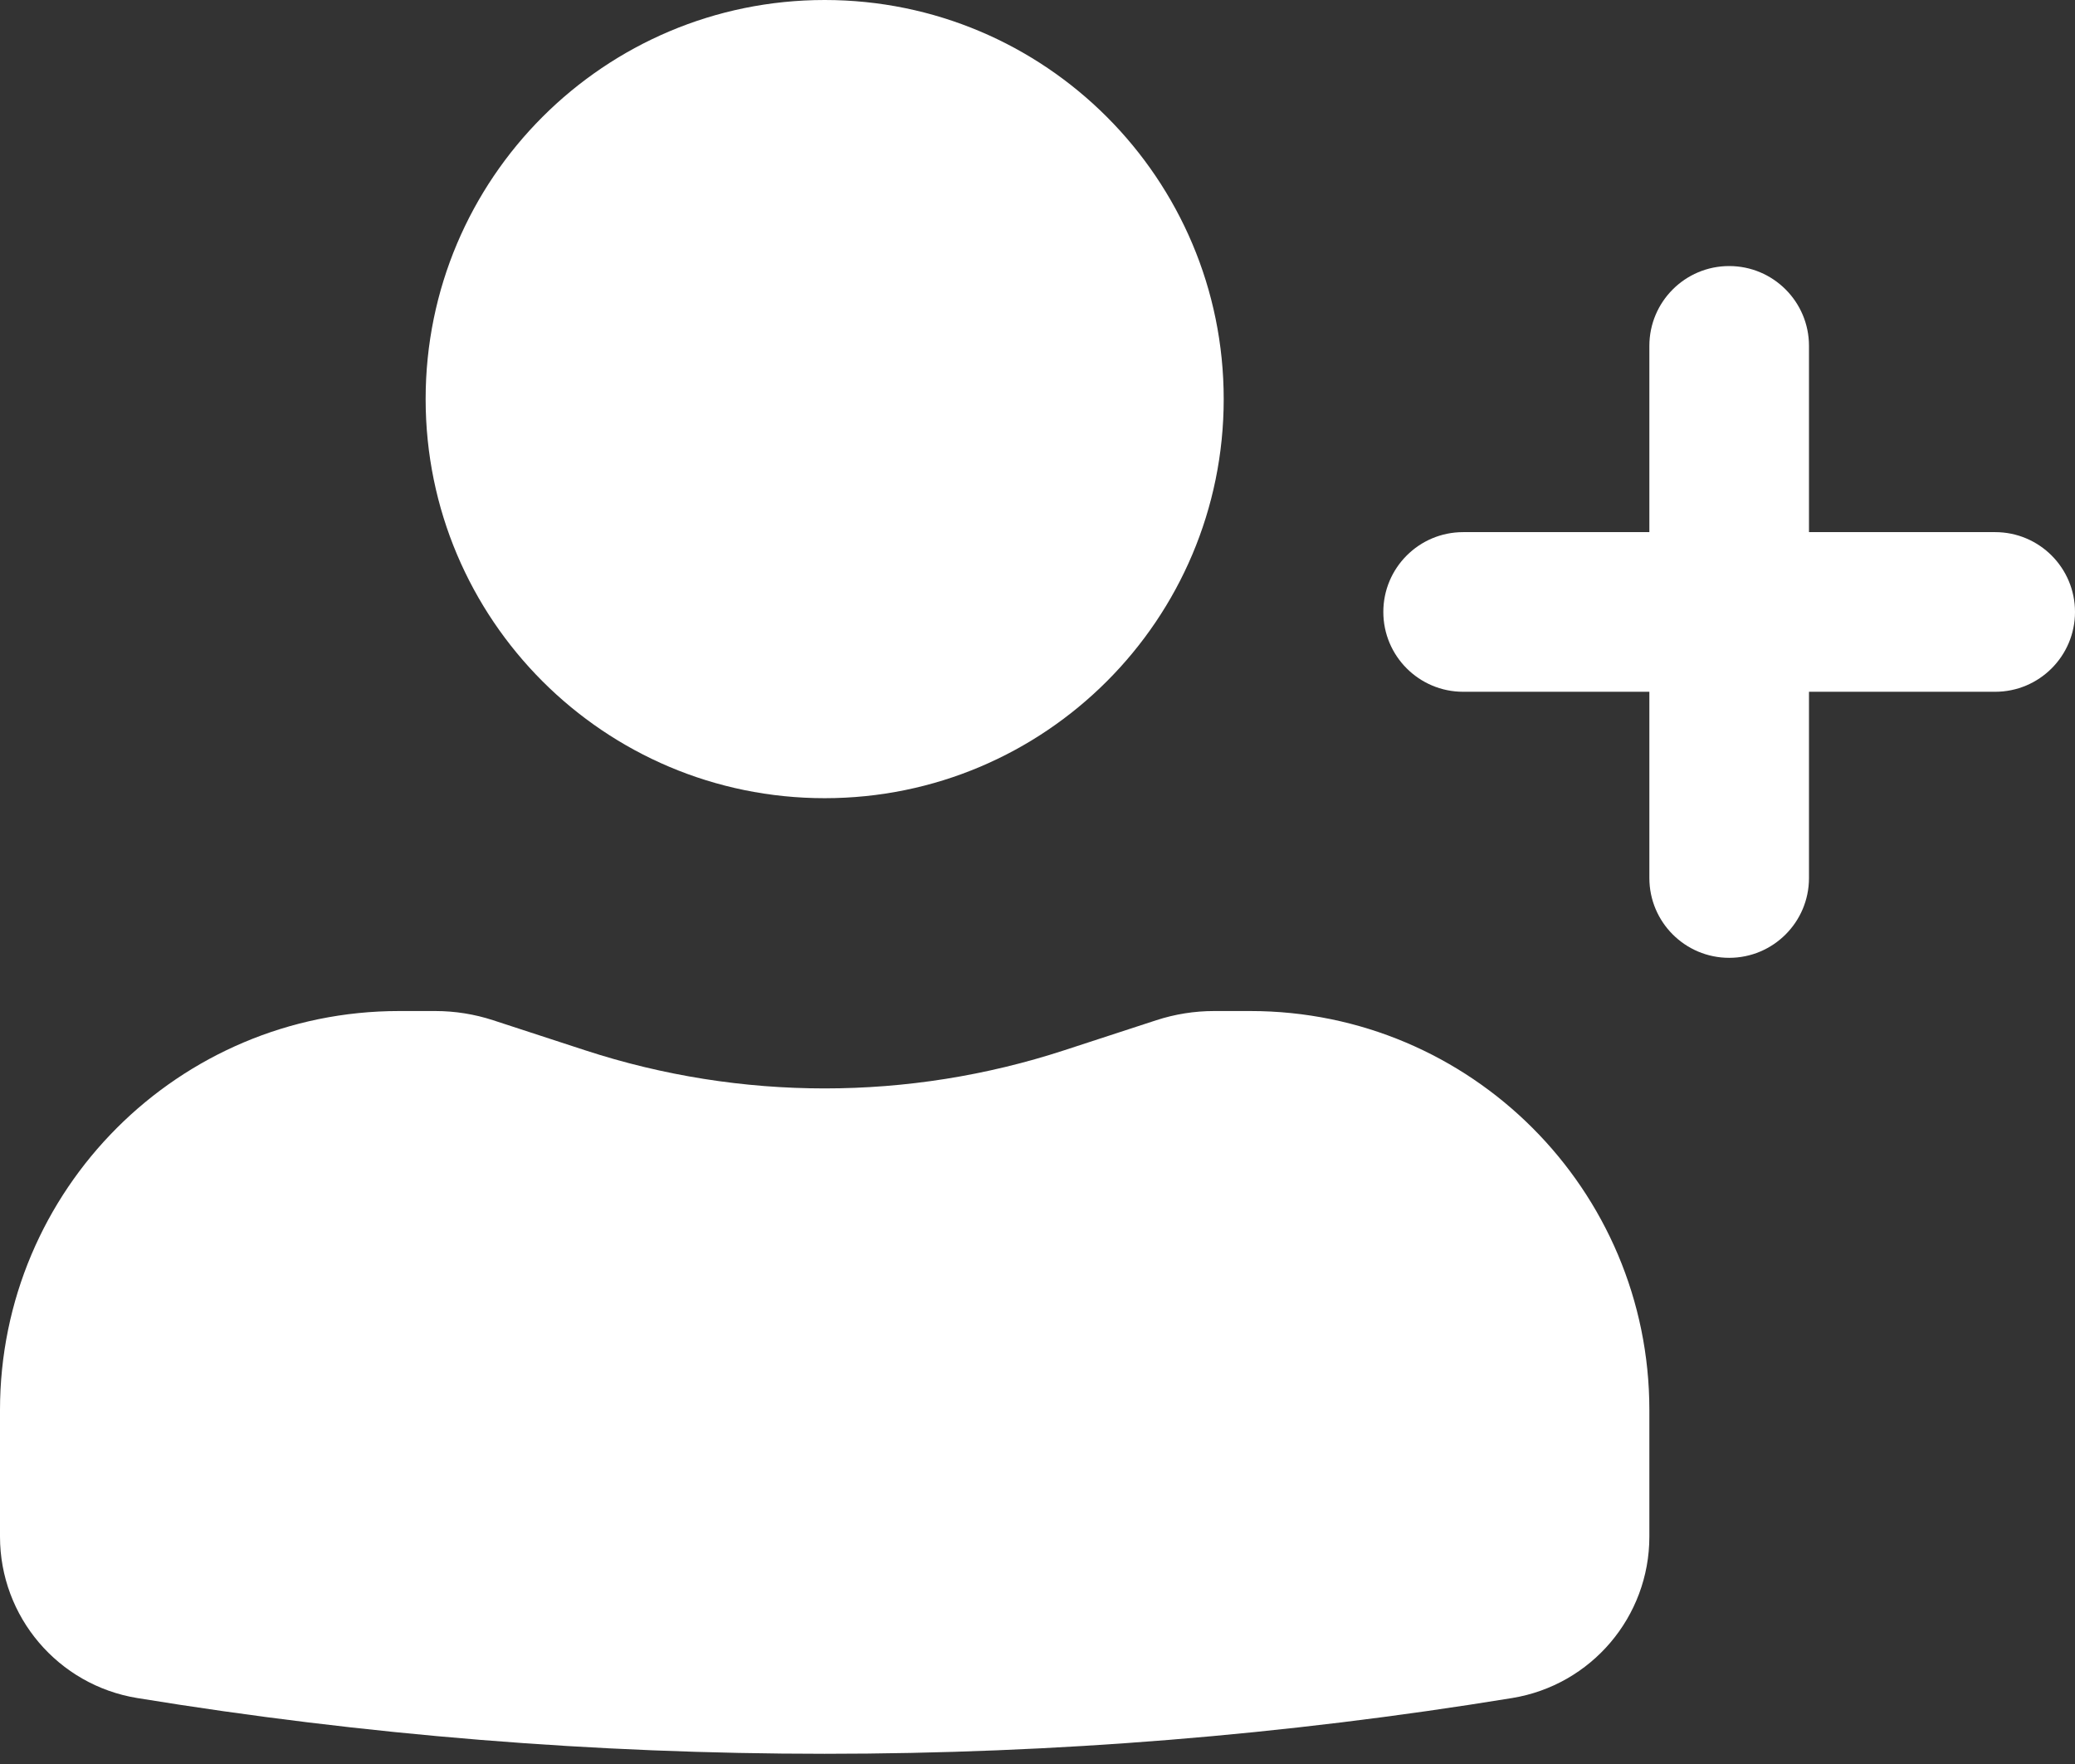
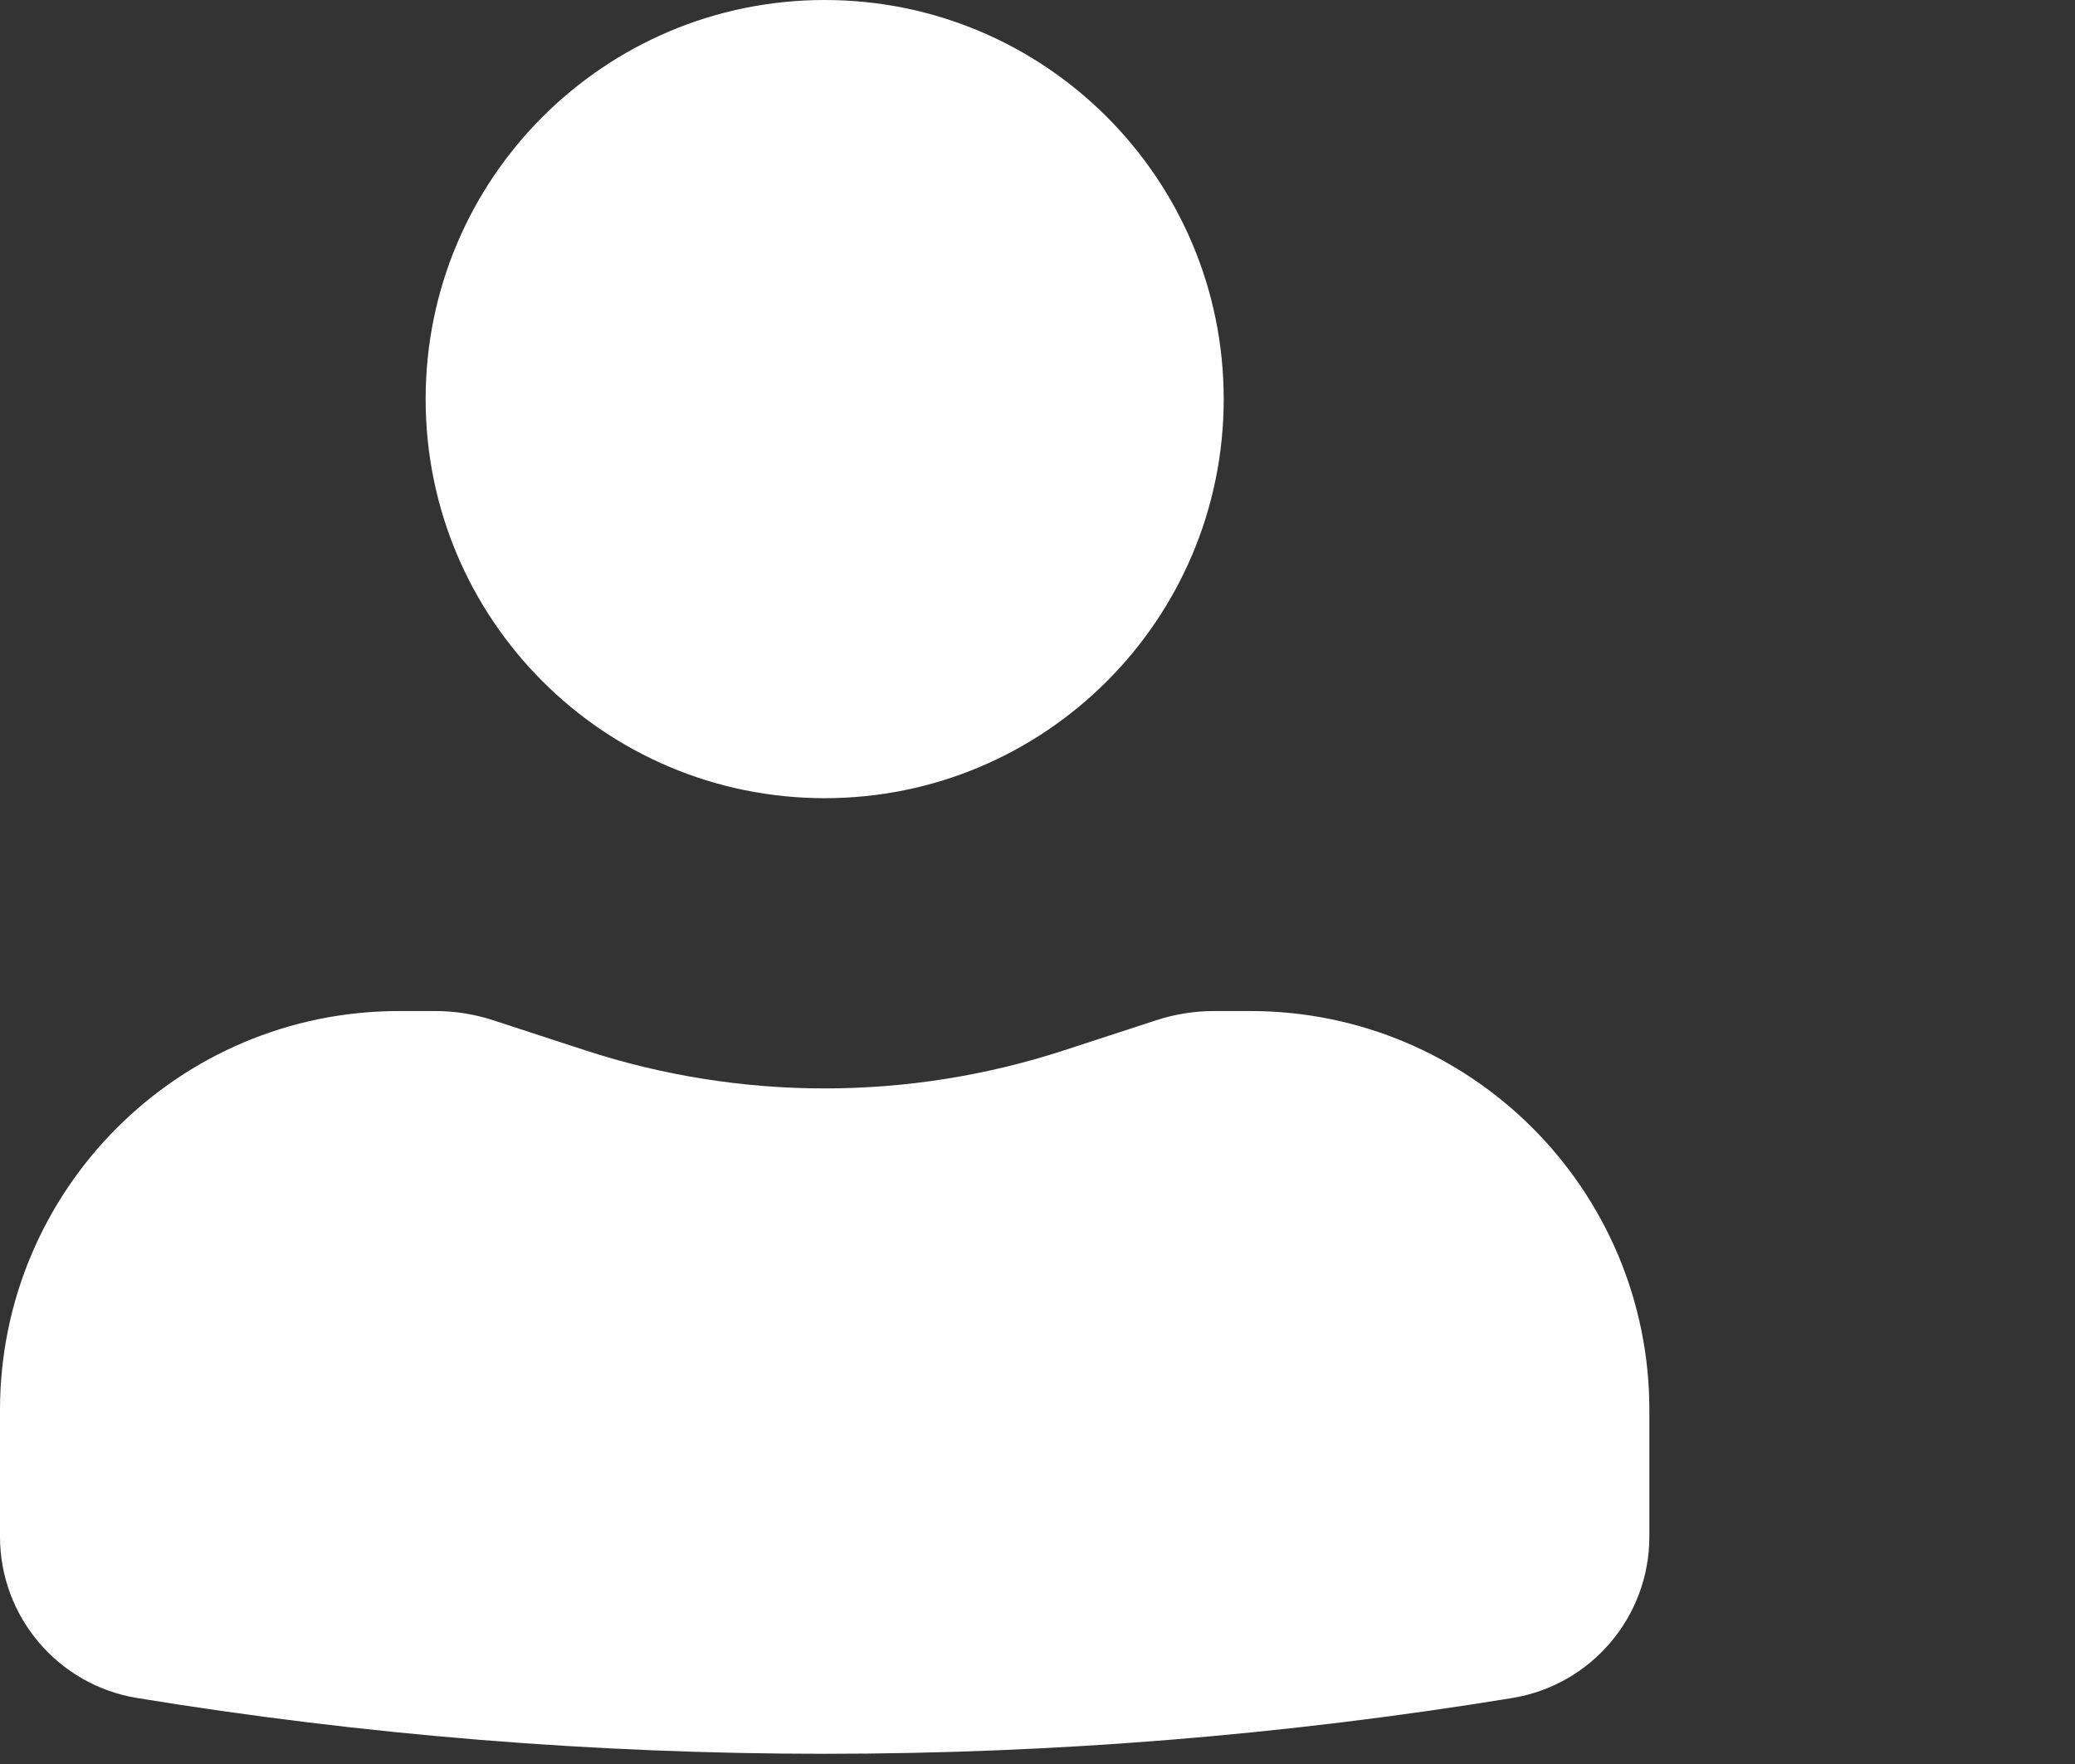
<svg xmlns="http://www.w3.org/2000/svg" width="80" height="68" viewBox="0 0 80 68" fill="none">
  <rect x="0" y="0" width="80" height="68" fill="#333333" stroke="none" />
  <path d="M31.795 0C23.298 0 16.41 6.888 16.41 15.385C16.41 23.881 23.298 30.769 31.795 30.769C40.292 30.769 47.179 23.881 47.179 15.385C47.179 6.888 40.292 0 31.795 0Z" fill="white" />
  <path d="M15.385 38.974C6.888 38.974 0 45.862 0 54.359V59.234C0 62.324 2.24 64.959 5.289 65.457C22.843 68.323 40.746 68.323 58.3 65.457C61.35 64.959 63.59 62.324 63.59 59.234V54.359C63.59 45.862 56.702 38.974 48.205 38.974H46.807C46.05 38.974 45.298 39.094 44.578 39.329L41.027 40.488C35.028 42.447 28.561 42.447 22.562 40.488L19.012 39.329C18.292 39.094 17.54 38.974 16.783 38.974H15.385Z" fill="white" />
-   <path d="M66.667 10.256C68.366 10.256 69.744 11.634 69.744 13.333V20.513H76.923C78.622 20.513 80 21.89 80 23.59C80 25.289 78.622 26.667 76.923 26.667H69.744V33.846C69.744 35.545 68.366 36.923 66.667 36.923C64.967 36.923 63.59 35.545 63.59 33.846V26.667H56.41C54.711 26.667 53.333 25.289 53.333 23.59C53.333 21.89 54.711 20.513 56.41 20.513H63.59V13.333C63.59 11.634 64.967 10.256 66.667 10.256Z" fill="white" />
</svg>